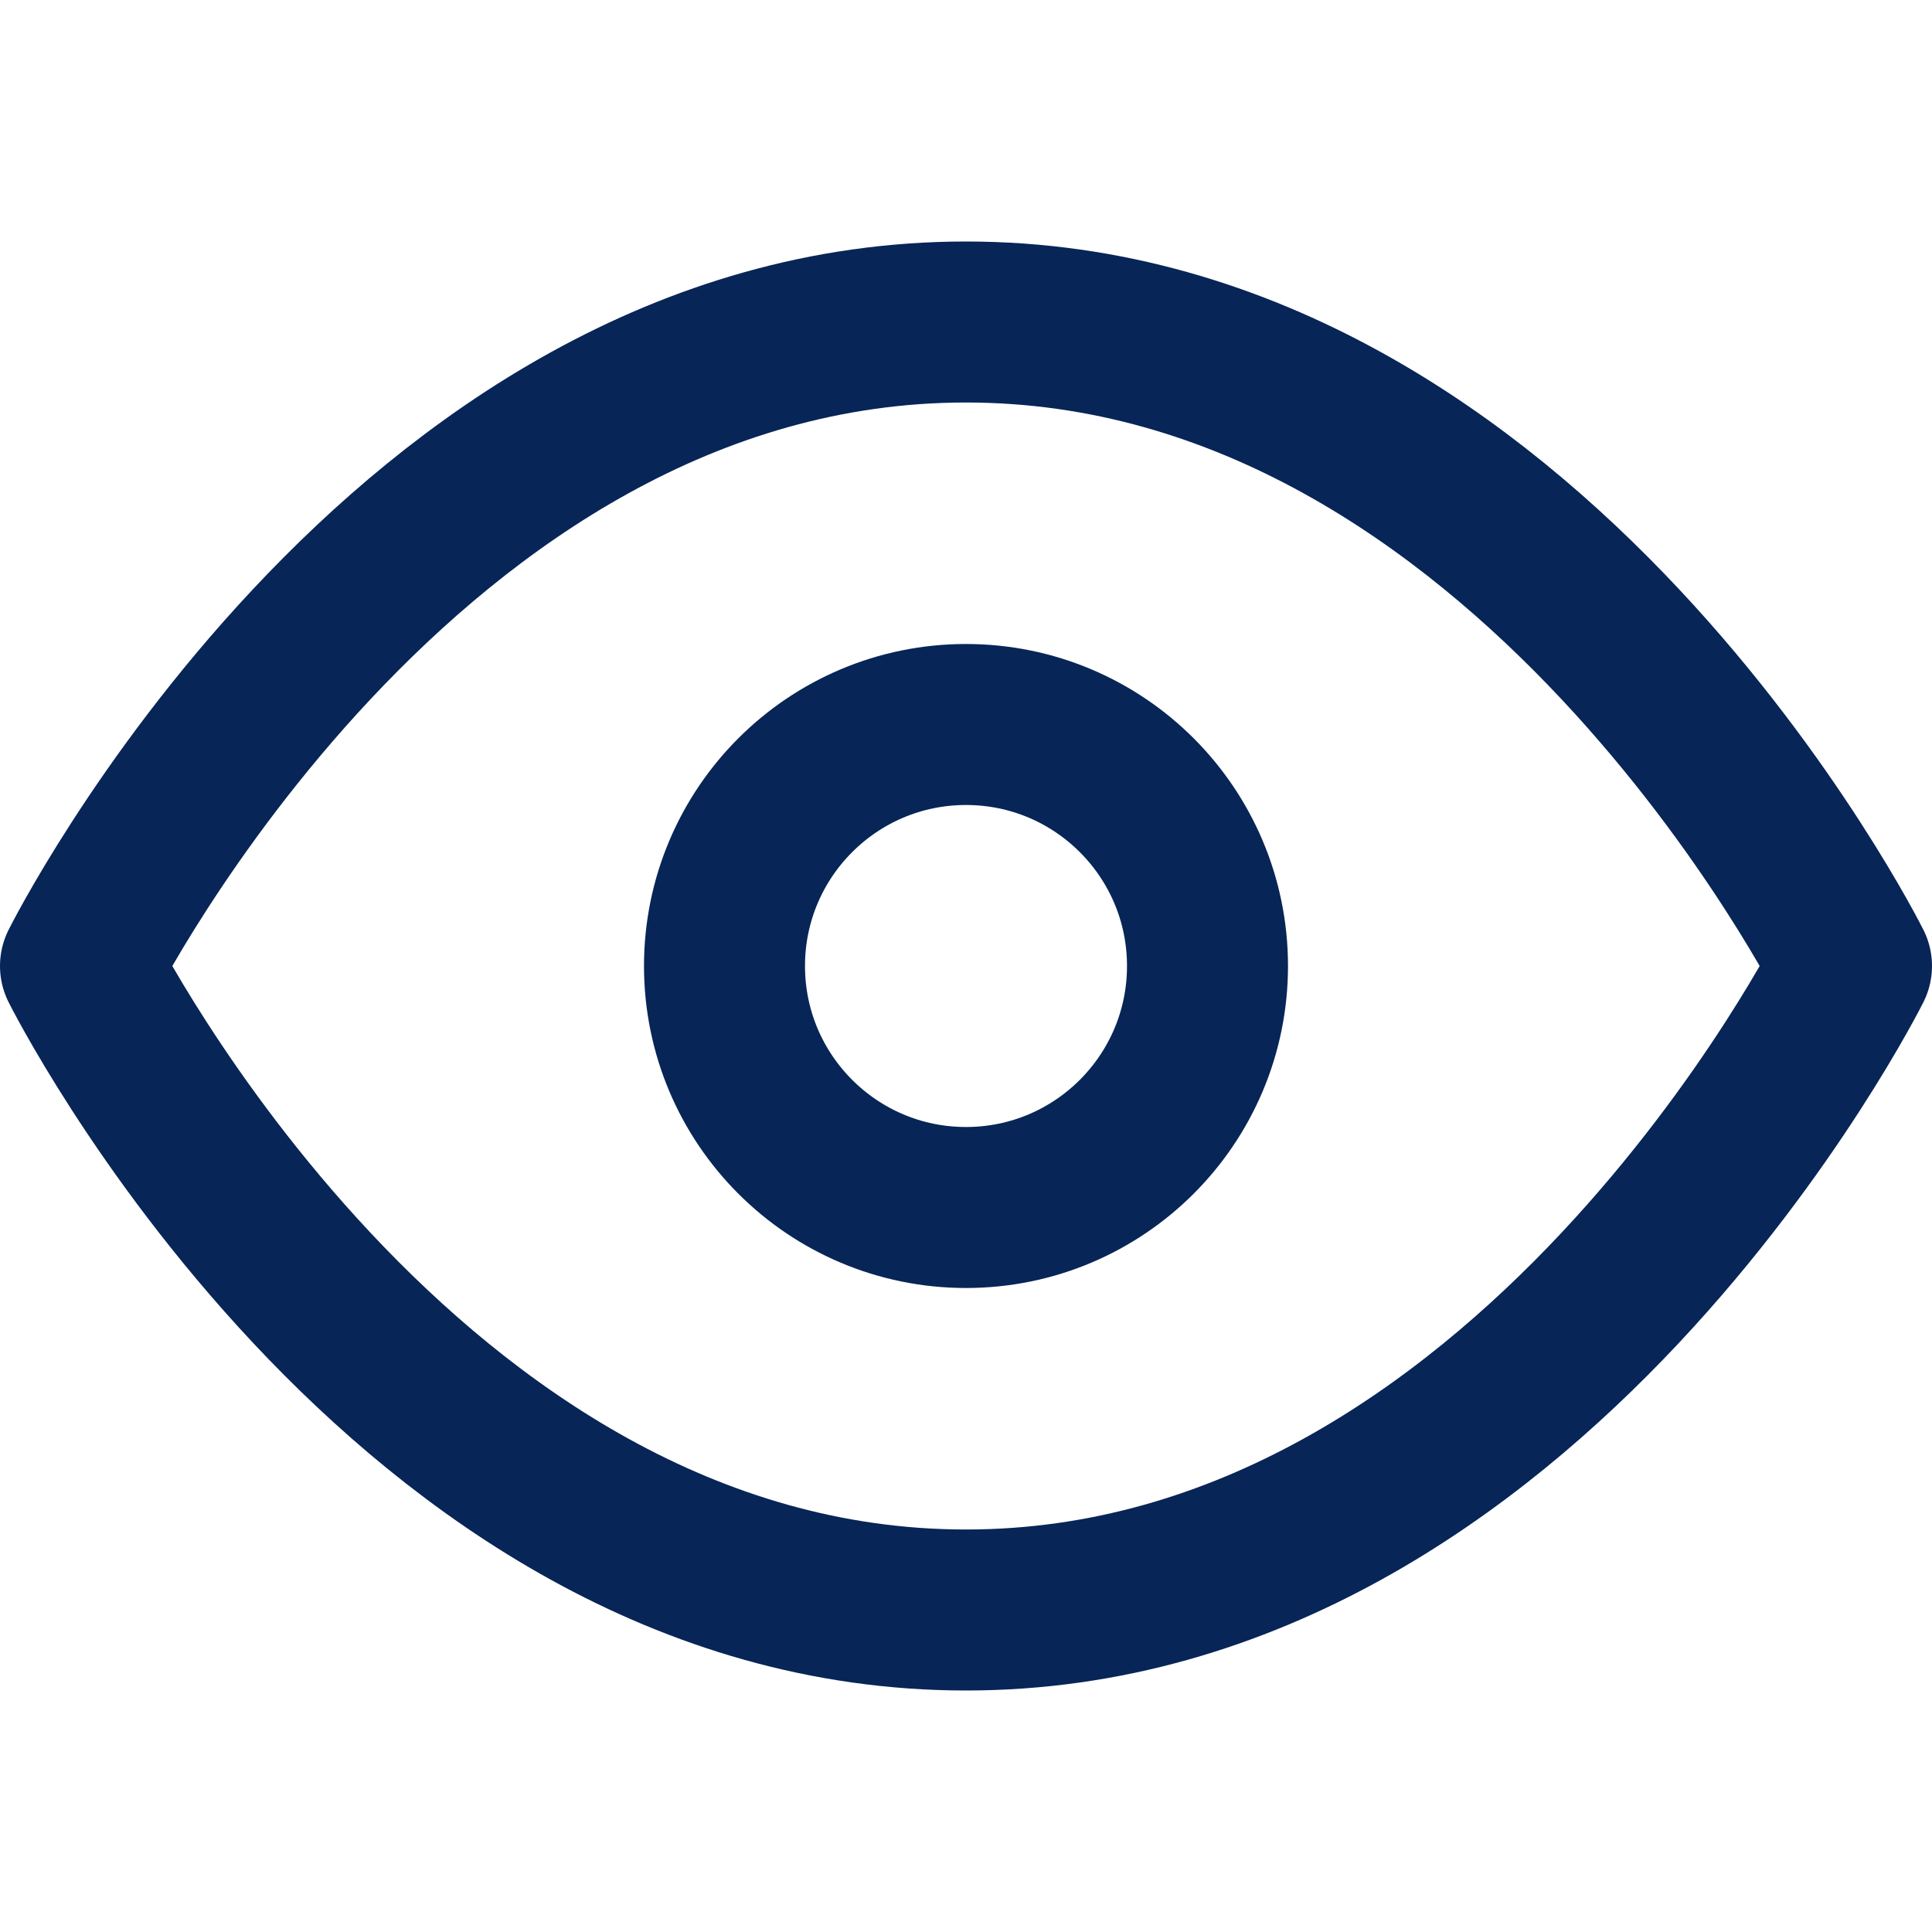
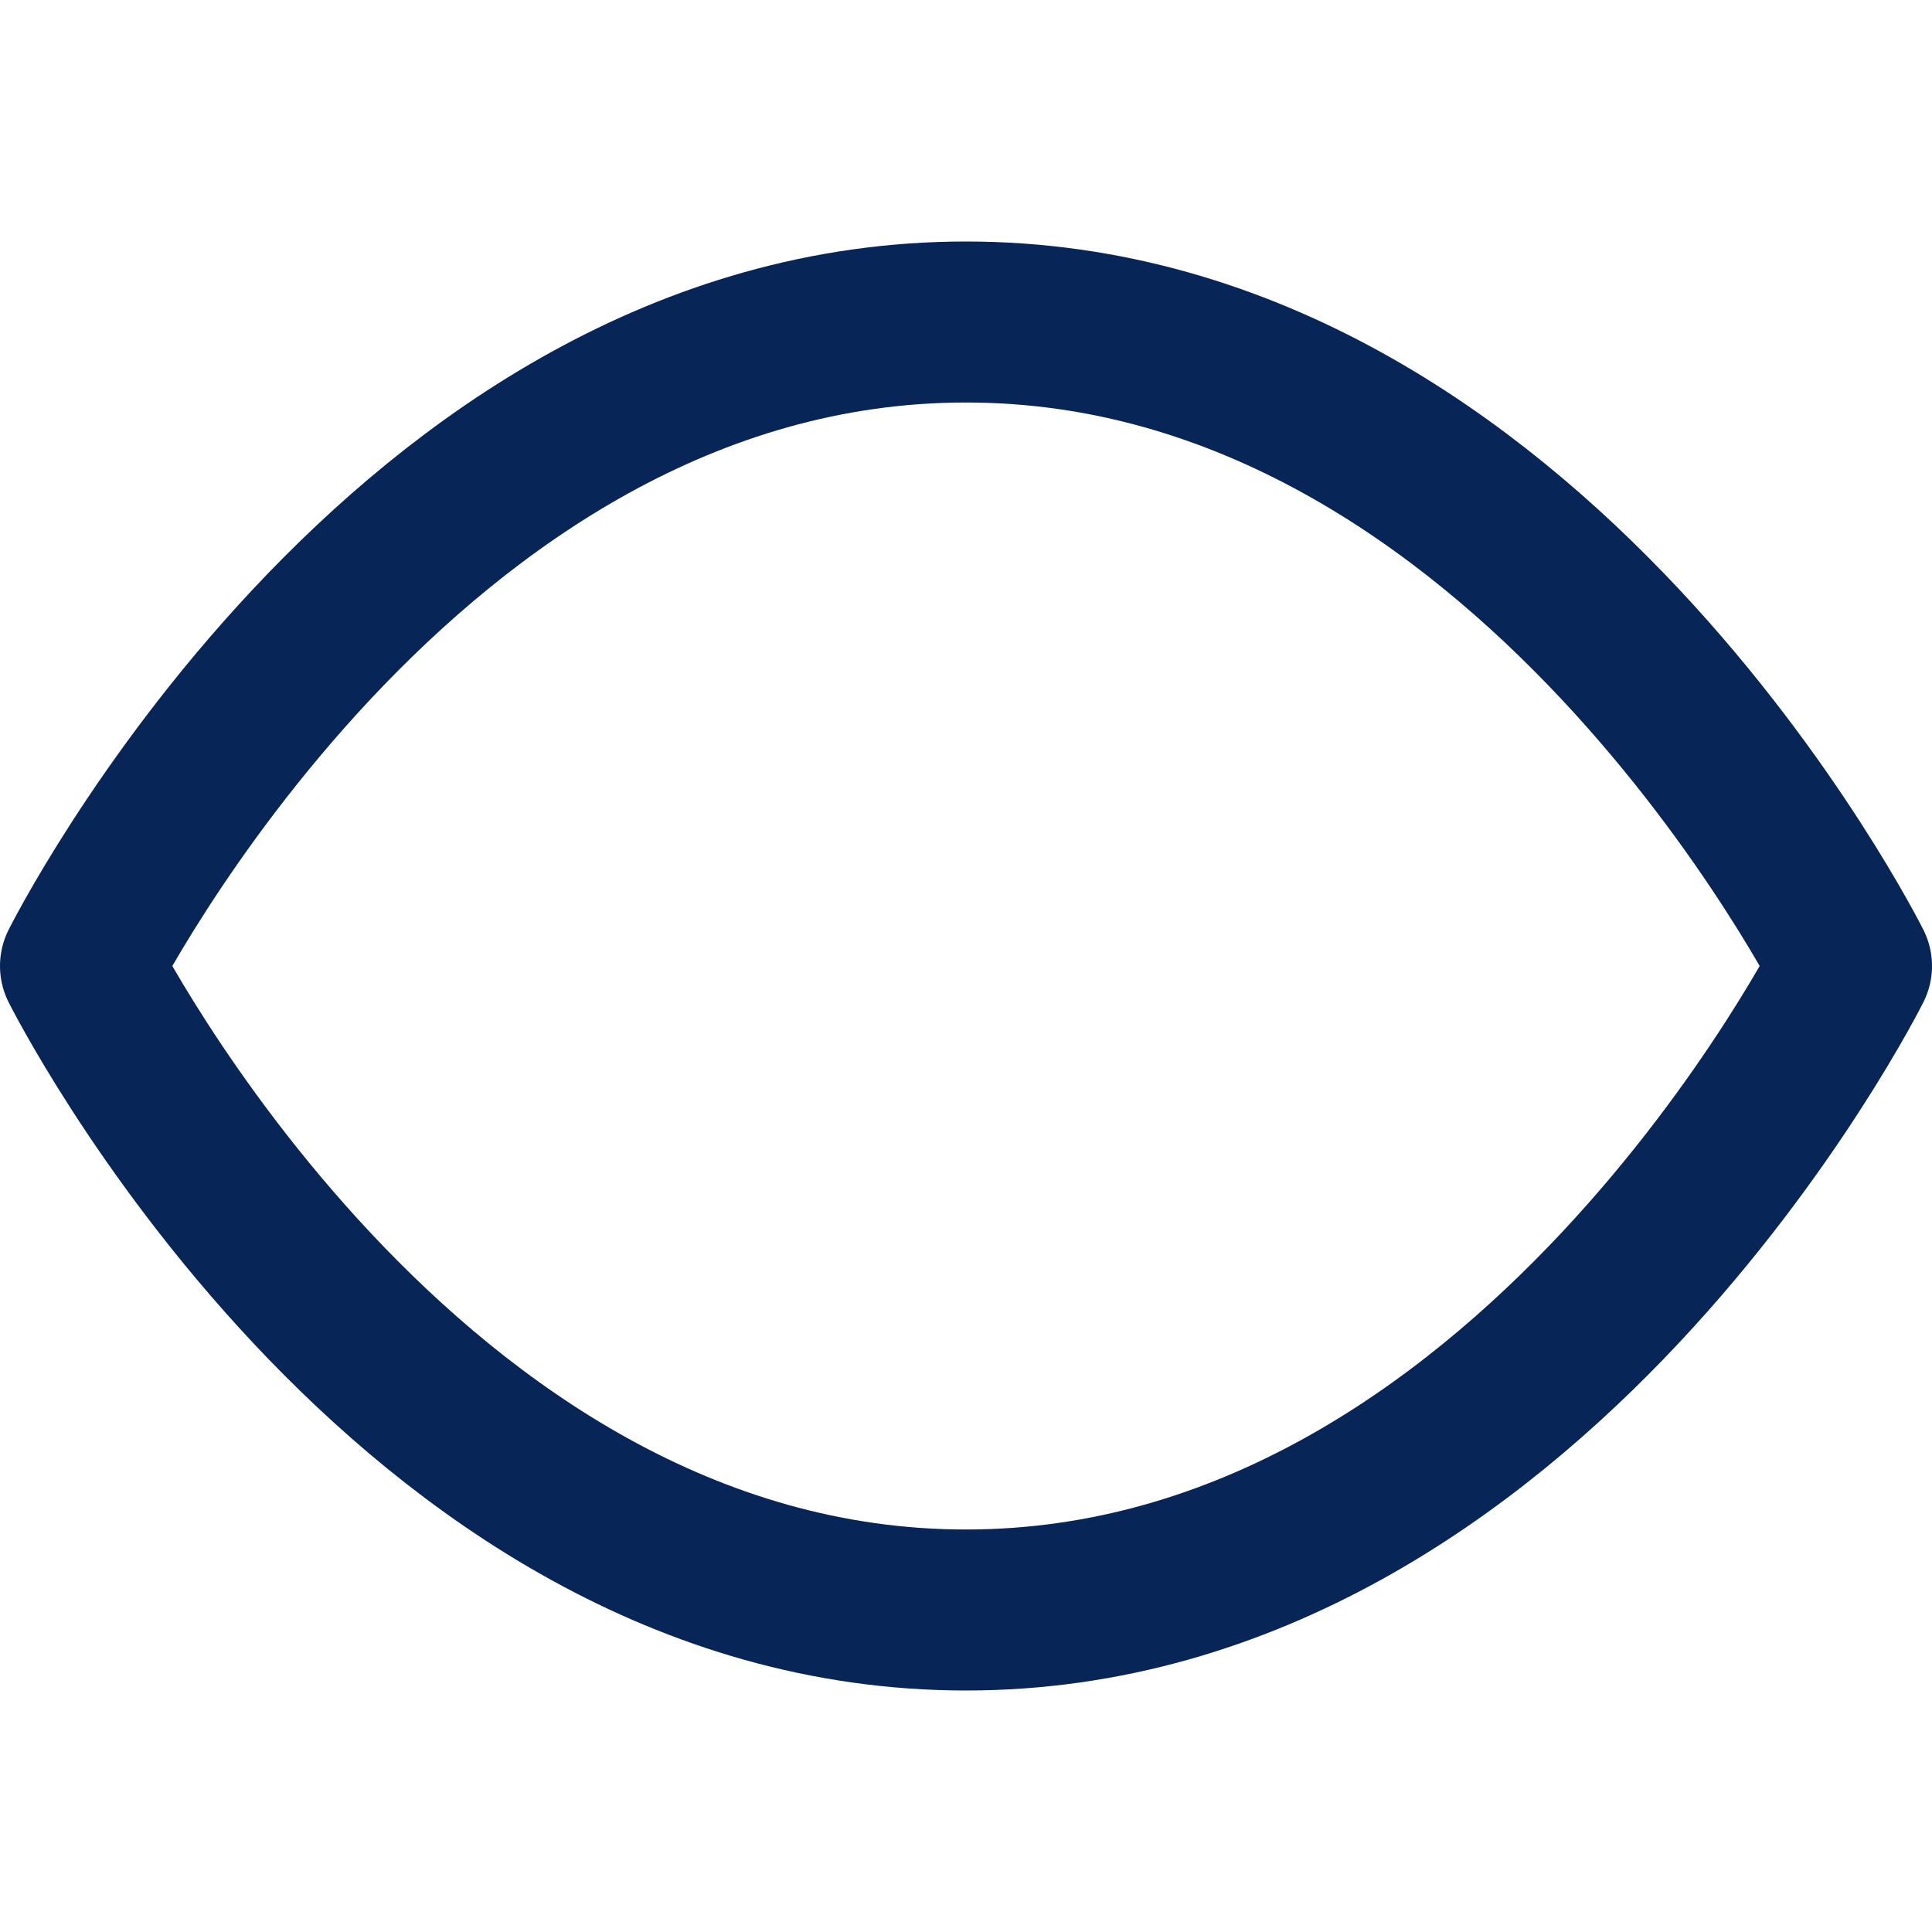
<svg xmlns="http://www.w3.org/2000/svg" width="24" height="24" viewBox="0 0 24 24" fill="none" stroke="#072557" stroke-width="2" stroke-linecap="round" stroke-linejoin="round" class="feather feather-eye">
-   <path d="M1 12s4-8 11-8 11 8 11 8-4 8-11 8-11-8-11-8z" />
-   <circle cx="12" cy="12" r="3" />
+   <path d="M1 12s4-8 11-8 11 8 11 8-4 8-11 8-11-8-11-8" />
</svg>